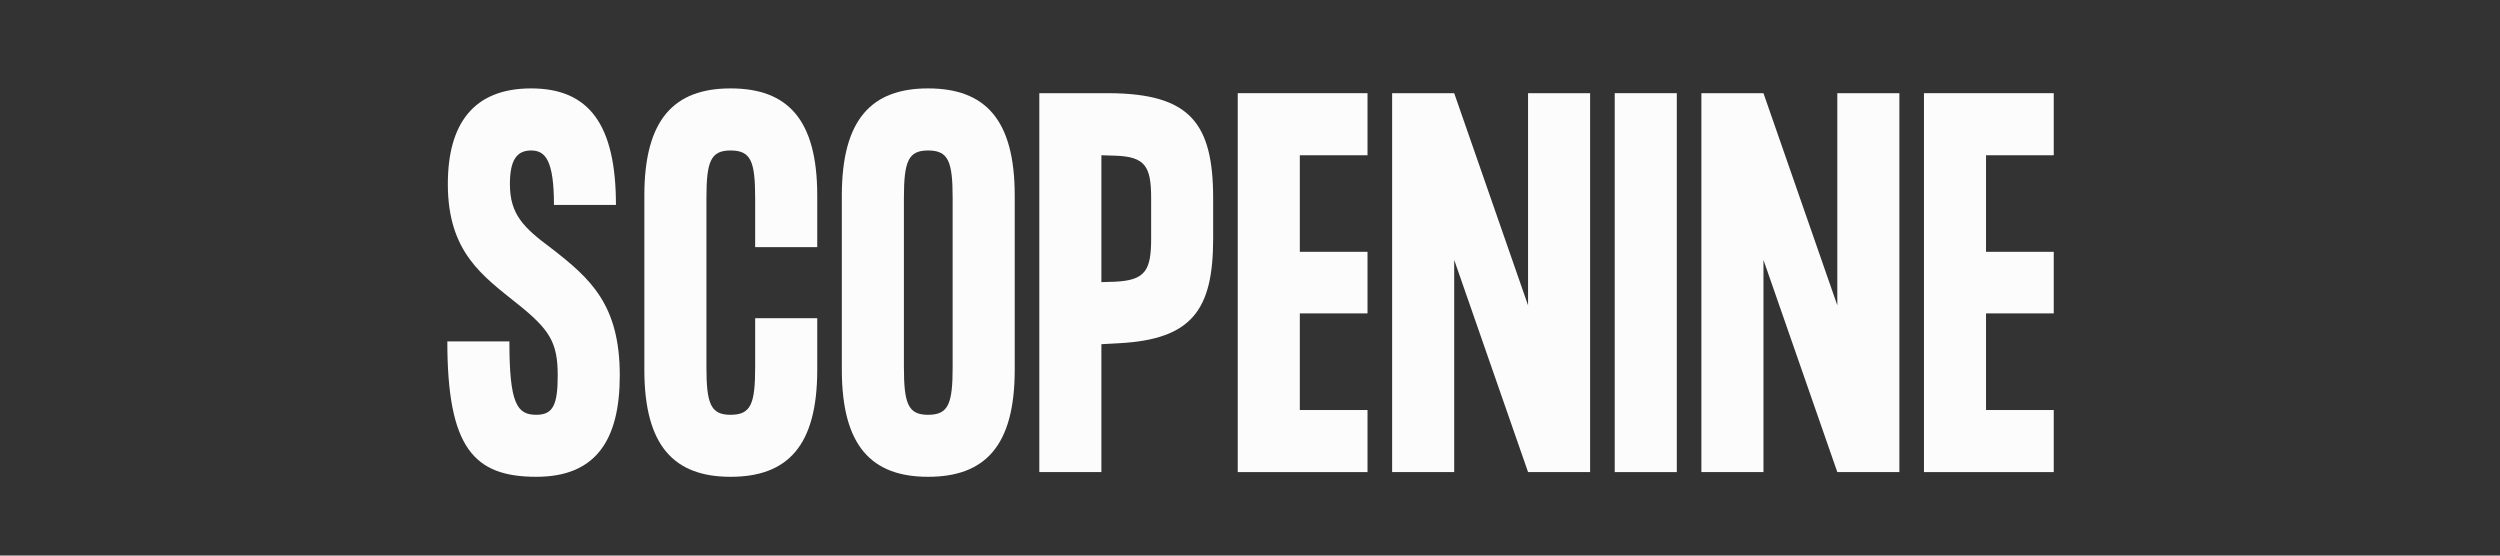
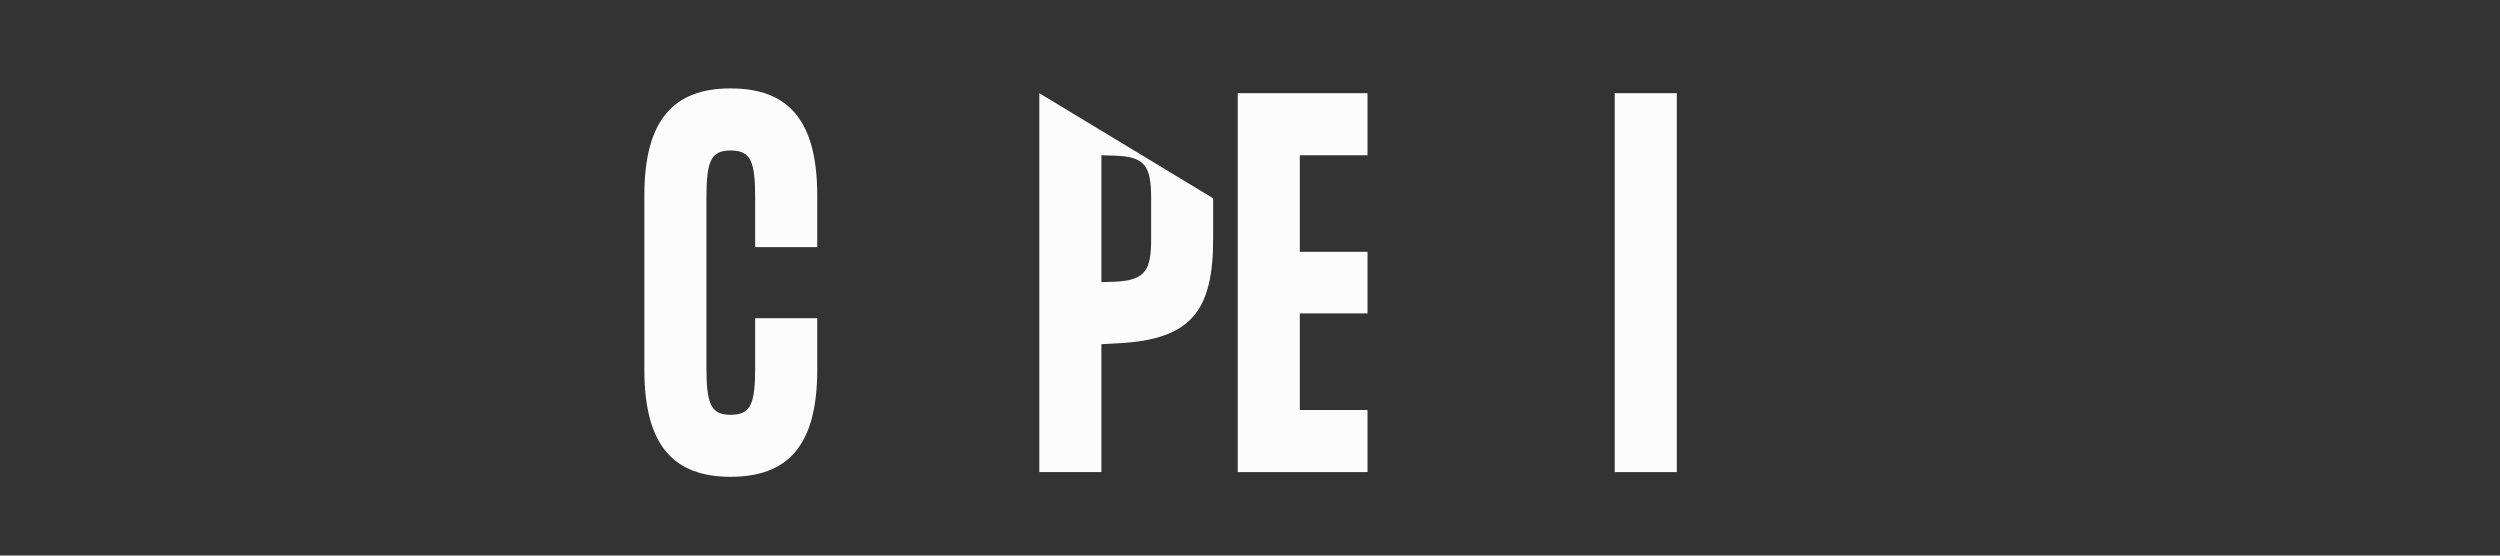
<svg xmlns="http://www.w3.org/2000/svg" width="180" viewBox="0 0 135 30" height="40" preserveAspectRatio="xMidYMid meet">
  <rect x="0" y="0" width="135" height="30" fill="#333333" stroke="none" />
  <defs>
    <g />
  </defs>
  <g fill="#fdfcfd" fill-opacity="1">
    <g transform="translate(23.441, 25.493)">
      <g>
-         <path d="M 5.523 0.254 C 8.723 0.254 10.027 -1.715 10.027 -5.219 C 10.027 -9.027 8.465 -10.438 6.316 -12.098 C 4.836 -13.199 4.094 -13.914 4.094 -15.551 C 4.094 -16.828 4.449 -17.367 5.242 -17.367 C 6.012 -17.367 6.473 -16.828 6.473 -14.426 L 9.82 -14.426 C 9.82 -18.773 8.363 -20.719 5.242 -20.719 C 2.098 -20.719 0.742 -18.773 0.742 -15.551 C 0.742 -11.867 2.633 -10.59 4.477 -9.105 C 6.242 -7.699 6.676 -7.008 6.676 -5.219 C 6.676 -3.633 6.422 -3.094 5.523 -3.094 C 4.477 -3.094 4.066 -3.684 4.066 -7.059 L 0.715 -7.059 C 0.715 -1.305 2.148 0.254 5.523 0.254 Z M 5.523 0.254 " />
-       </g>
+         </g>
    </g>
  </g>
  <g fill="#fdfcfd" fill-opacity="1">
    <g transform="translate(34.131, 25.493)">
      <g>
        <path d="M 5.32 0.254 C 8.391 0.254 10 -1.406 10 -5.523 L 10 -8.312 L 6.648 -8.312 L 6.648 -5.68 C 6.648 -3.684 6.422 -3.094 5.32 -3.094 C 4.246 -3.094 4.016 -3.684 4.016 -5.68 L 4.016 -14.785 C 4.016 -16.777 4.246 -17.367 5.32 -17.367 C 6.422 -17.367 6.648 -16.777 6.648 -14.785 L 6.648 -12.148 L 10 -12.148 L 10 -14.938 C 10 -19.055 8.391 -20.719 5.32 -20.719 C 2.277 -20.719 0.664 -19.055 0.664 -14.938 L 0.664 -5.523 C 0.664 -1.406 2.277 0.254 5.32 0.254 Z M 5.32 0.254 " />
      </g>
    </g>
  </g>
  <g fill="#fdfcfd" fill-opacity="1">
    <g transform="translate(44.795, 25.493)">
      <g>
-         <path d="M 5.32 0.254 C 8.391 0.254 10 -1.406 10 -5.523 L 10 -14.938 C 10 -19.055 8.391 -20.719 5.32 -20.719 C 2.277 -20.719 0.664 -19.055 0.664 -14.938 L 0.664 -5.523 C 0.664 -1.406 2.277 0.254 5.32 0.254 Z M 5.32 -3.094 C 4.246 -3.094 4.016 -3.684 4.016 -5.68 L 4.016 -14.785 C 4.016 -16.777 4.246 -17.367 5.32 -17.367 C 6.422 -17.367 6.648 -16.777 6.648 -14.785 L 6.648 -5.68 C 6.648 -3.684 6.422 -3.094 5.32 -3.094 Z M 5.32 -3.094 " />
-       </g>
+         </g>
    </g>
  </g>
  <g fill="#fdfcfd" fill-opacity="1">
    <g transform="translate(55.459, 25.493)">
      <g>
-         <path d="M 0.664 0 L 4.016 0 L 4.016 -6.906 L 4.938 -6.957 C 8.926 -7.16 10.051 -8.773 10.051 -12.609 L 10.051 -14.785 C 10.051 -18.852 8.797 -20.438 4.426 -20.461 L 0.664 -20.461 Z M 4.016 -10.258 L 4.016 -17.109 L 4.758 -17.086 C 6.395 -17.035 6.703 -16.496 6.703 -14.785 L 6.703 -12.609 C 6.703 -10.895 6.395 -10.359 4.758 -10.281 Z M 4.016 -10.258 " />
+         <path d="M 0.664 0 L 4.016 0 L 4.016 -6.906 L 4.938 -6.957 C 8.926 -7.16 10.051 -8.773 10.051 -12.609 L 10.051 -14.785 L 0.664 -20.461 Z M 4.016 -10.258 L 4.016 -17.109 L 4.758 -17.086 C 6.395 -17.035 6.703 -16.496 6.703 -14.785 L 6.703 -12.609 C 6.703 -10.895 6.395 -10.359 4.758 -10.281 Z M 4.016 -10.258 " />
      </g>
    </g>
  </g>
  <g fill="#fdfcfd" fill-opacity="1">
    <g transform="translate(66.174, 25.493)">
      <g>
        <path d="M 0.664 0 L 7.672 0 L 7.672 -3.352 L 4.016 -3.352 L 4.016 -8.57 L 7.672 -8.57 L 7.672 -11.895 L 4.016 -11.895 L 4.016 -17.109 L 7.672 -17.109 L 7.672 -20.461 L 0.664 -20.461 Z M 0.664 0 " />
      </g>
    </g>
  </g>
  <g fill="#fdfcfd" fill-opacity="1">
    <g transform="translate(74.511, 25.493)">
      <g>
-         <path d="M 0.664 0 L 4.016 0 L 4.016 -11.457 L 8.004 0 L 11.355 0 L 11.355 -20.461 L 8.004 -20.461 L 8.004 -9.004 L 4.016 -20.461 L 0.664 -20.461 Z M 0.664 0 " />
-       </g>
+         </g>
    </g>
  </g>
  <g fill="#fdfcfd" fill-opacity="1">
    <g transform="translate(86.531, 25.493)">
      <g>
        <path d="M 0.664 0 L 4.016 0 L 4.016 -20.461 L 0.664 -20.461 Z M 0.664 0 " />
      </g>
    </g>
  </g>
  <g fill="#fdfcfd" fill-opacity="1">
    <g transform="translate(91.211, 25.493)">
      <g>
-         <path d="M 0.664 0 L 4.016 0 L 4.016 -11.457 L 8.004 0 L 11.355 0 L 11.355 -20.461 L 8.004 -20.461 L 8.004 -9.004 L 4.016 -20.461 L 0.664 -20.461 Z M 0.664 0 " />
-       </g>
+         </g>
    </g>
  </g>
  <g fill="#fdfcfd" fill-opacity="1">
    <g transform="translate(103.23, 25.493)">
      <g>
-         <path d="M 0.664 0 L 7.672 0 L 7.672 -3.352 L 4.016 -3.352 L 4.016 -8.57 L 7.672 -8.57 L 7.672 -11.895 L 4.016 -11.895 L 4.016 -17.109 L 7.672 -17.109 L 7.672 -20.461 L 0.664 -20.461 Z M 0.664 0 " />
-       </g>
+         </g>
    </g>
  </g>
</svg>